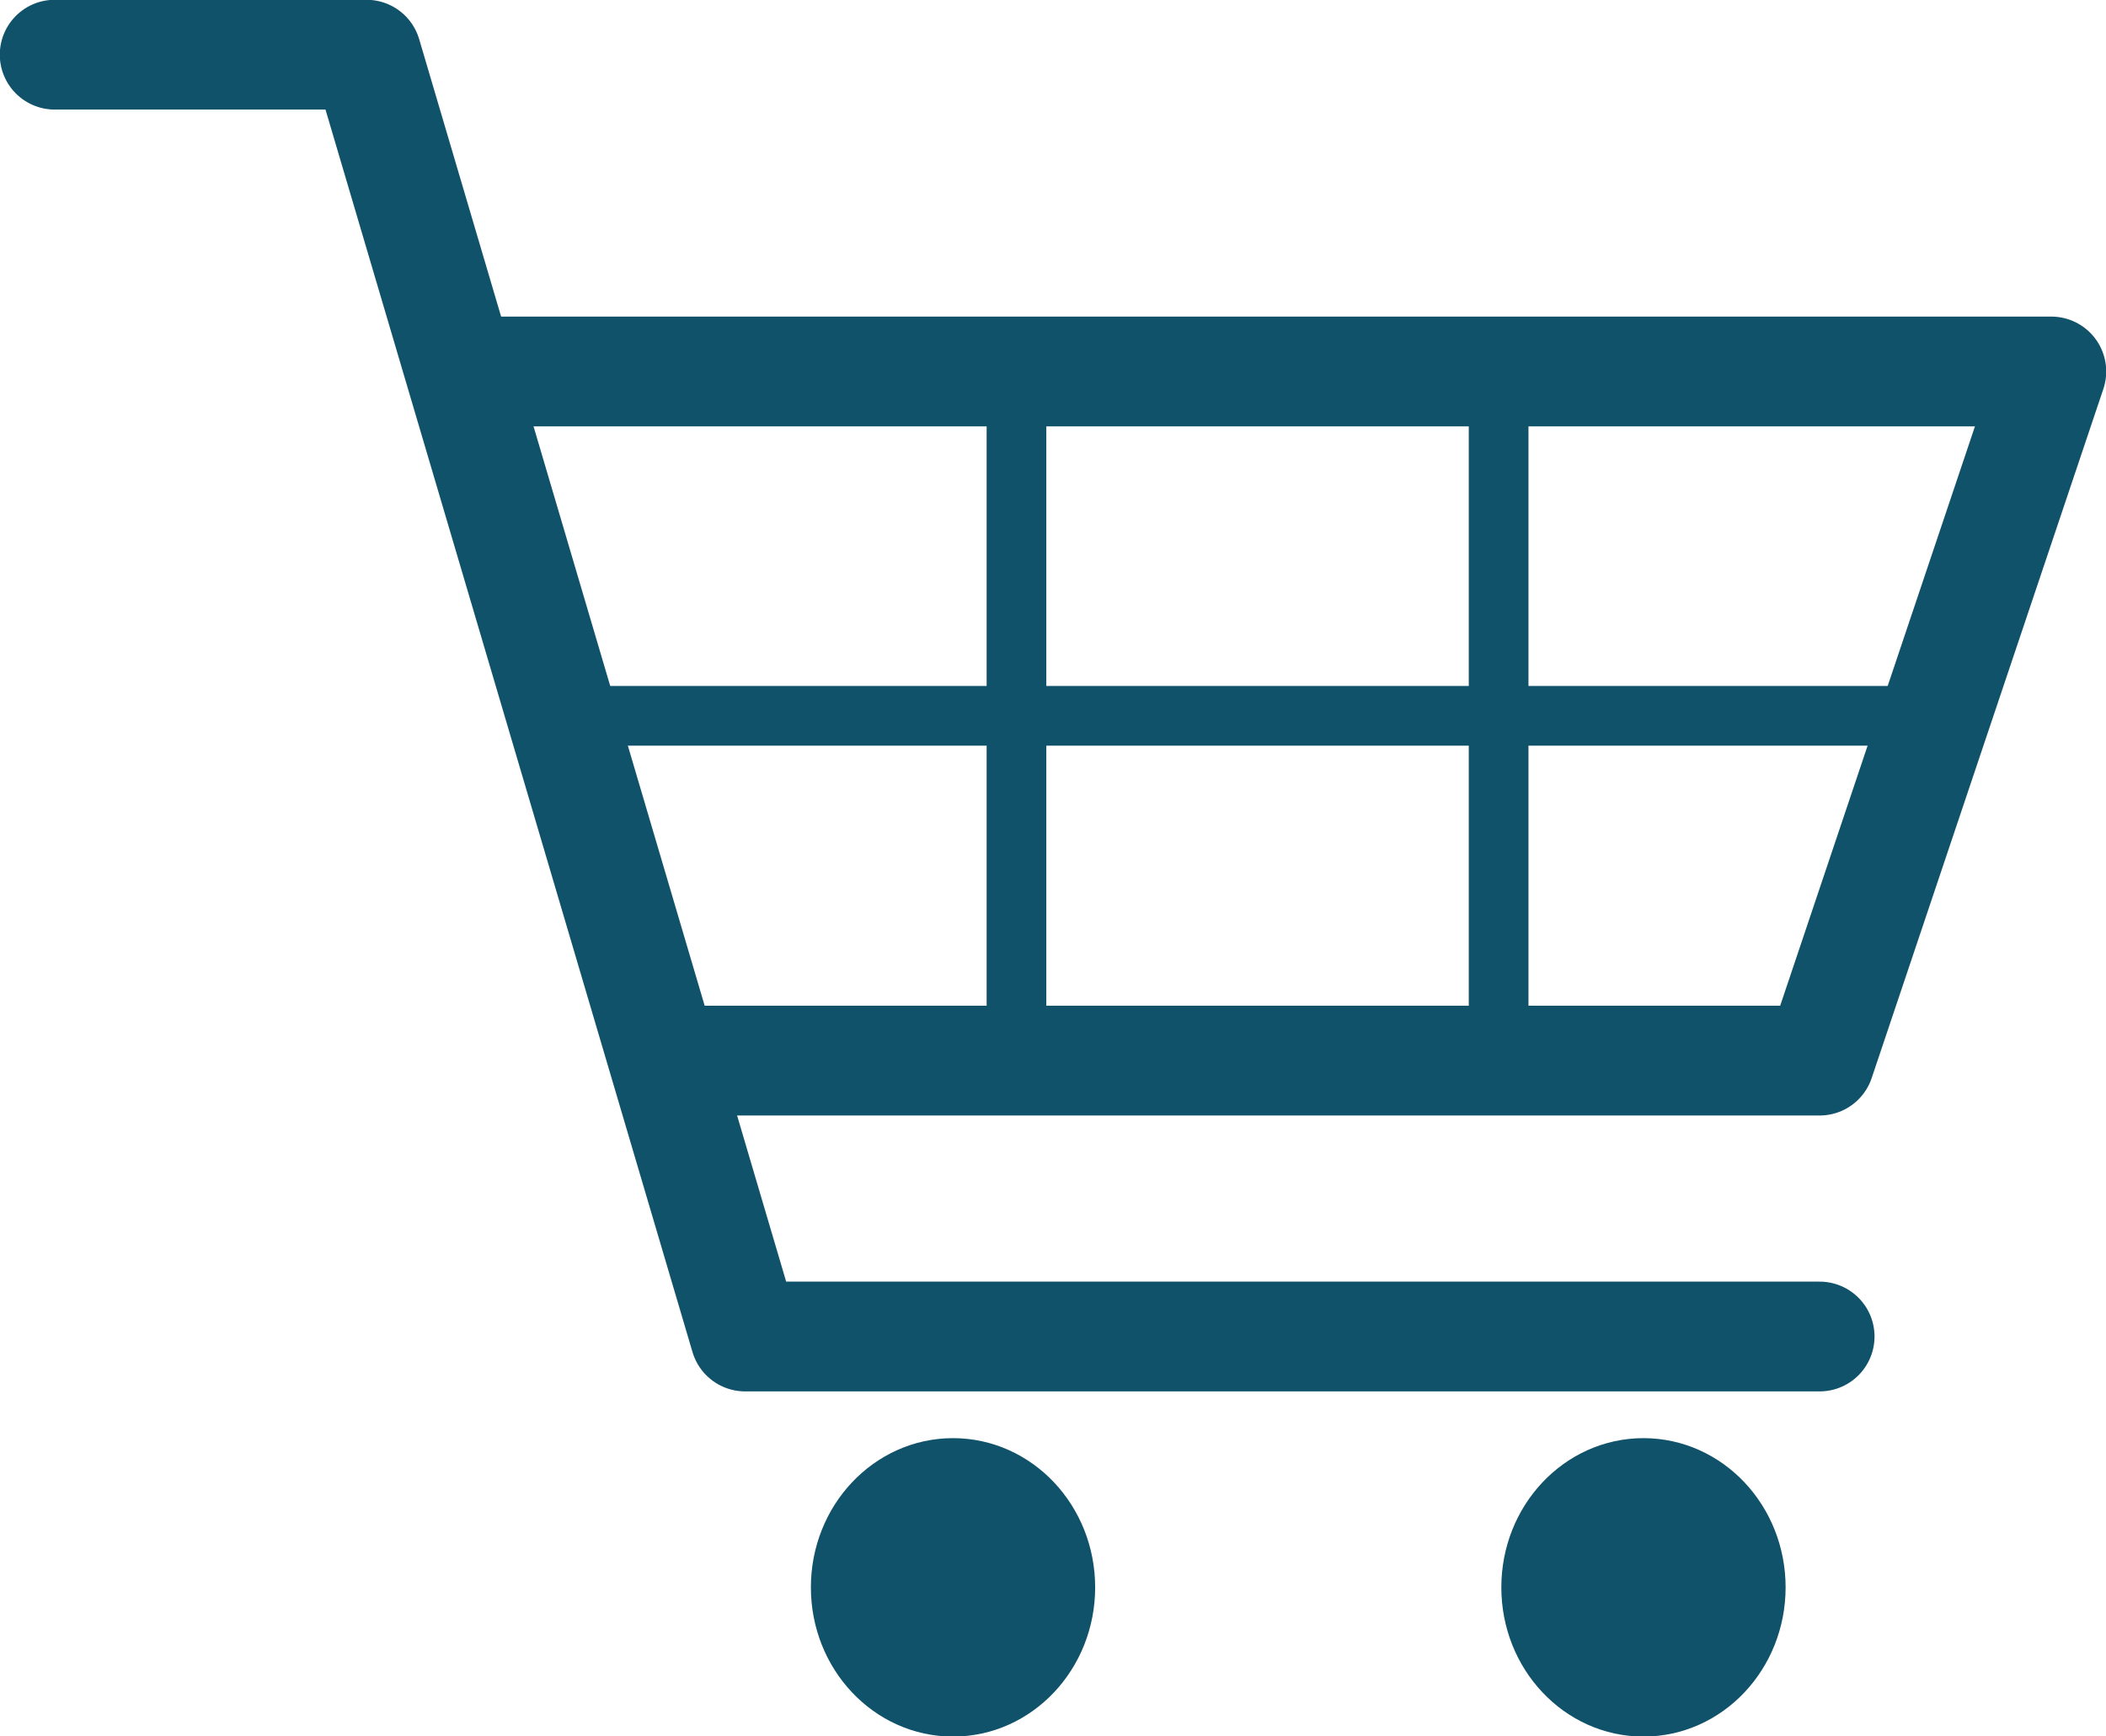
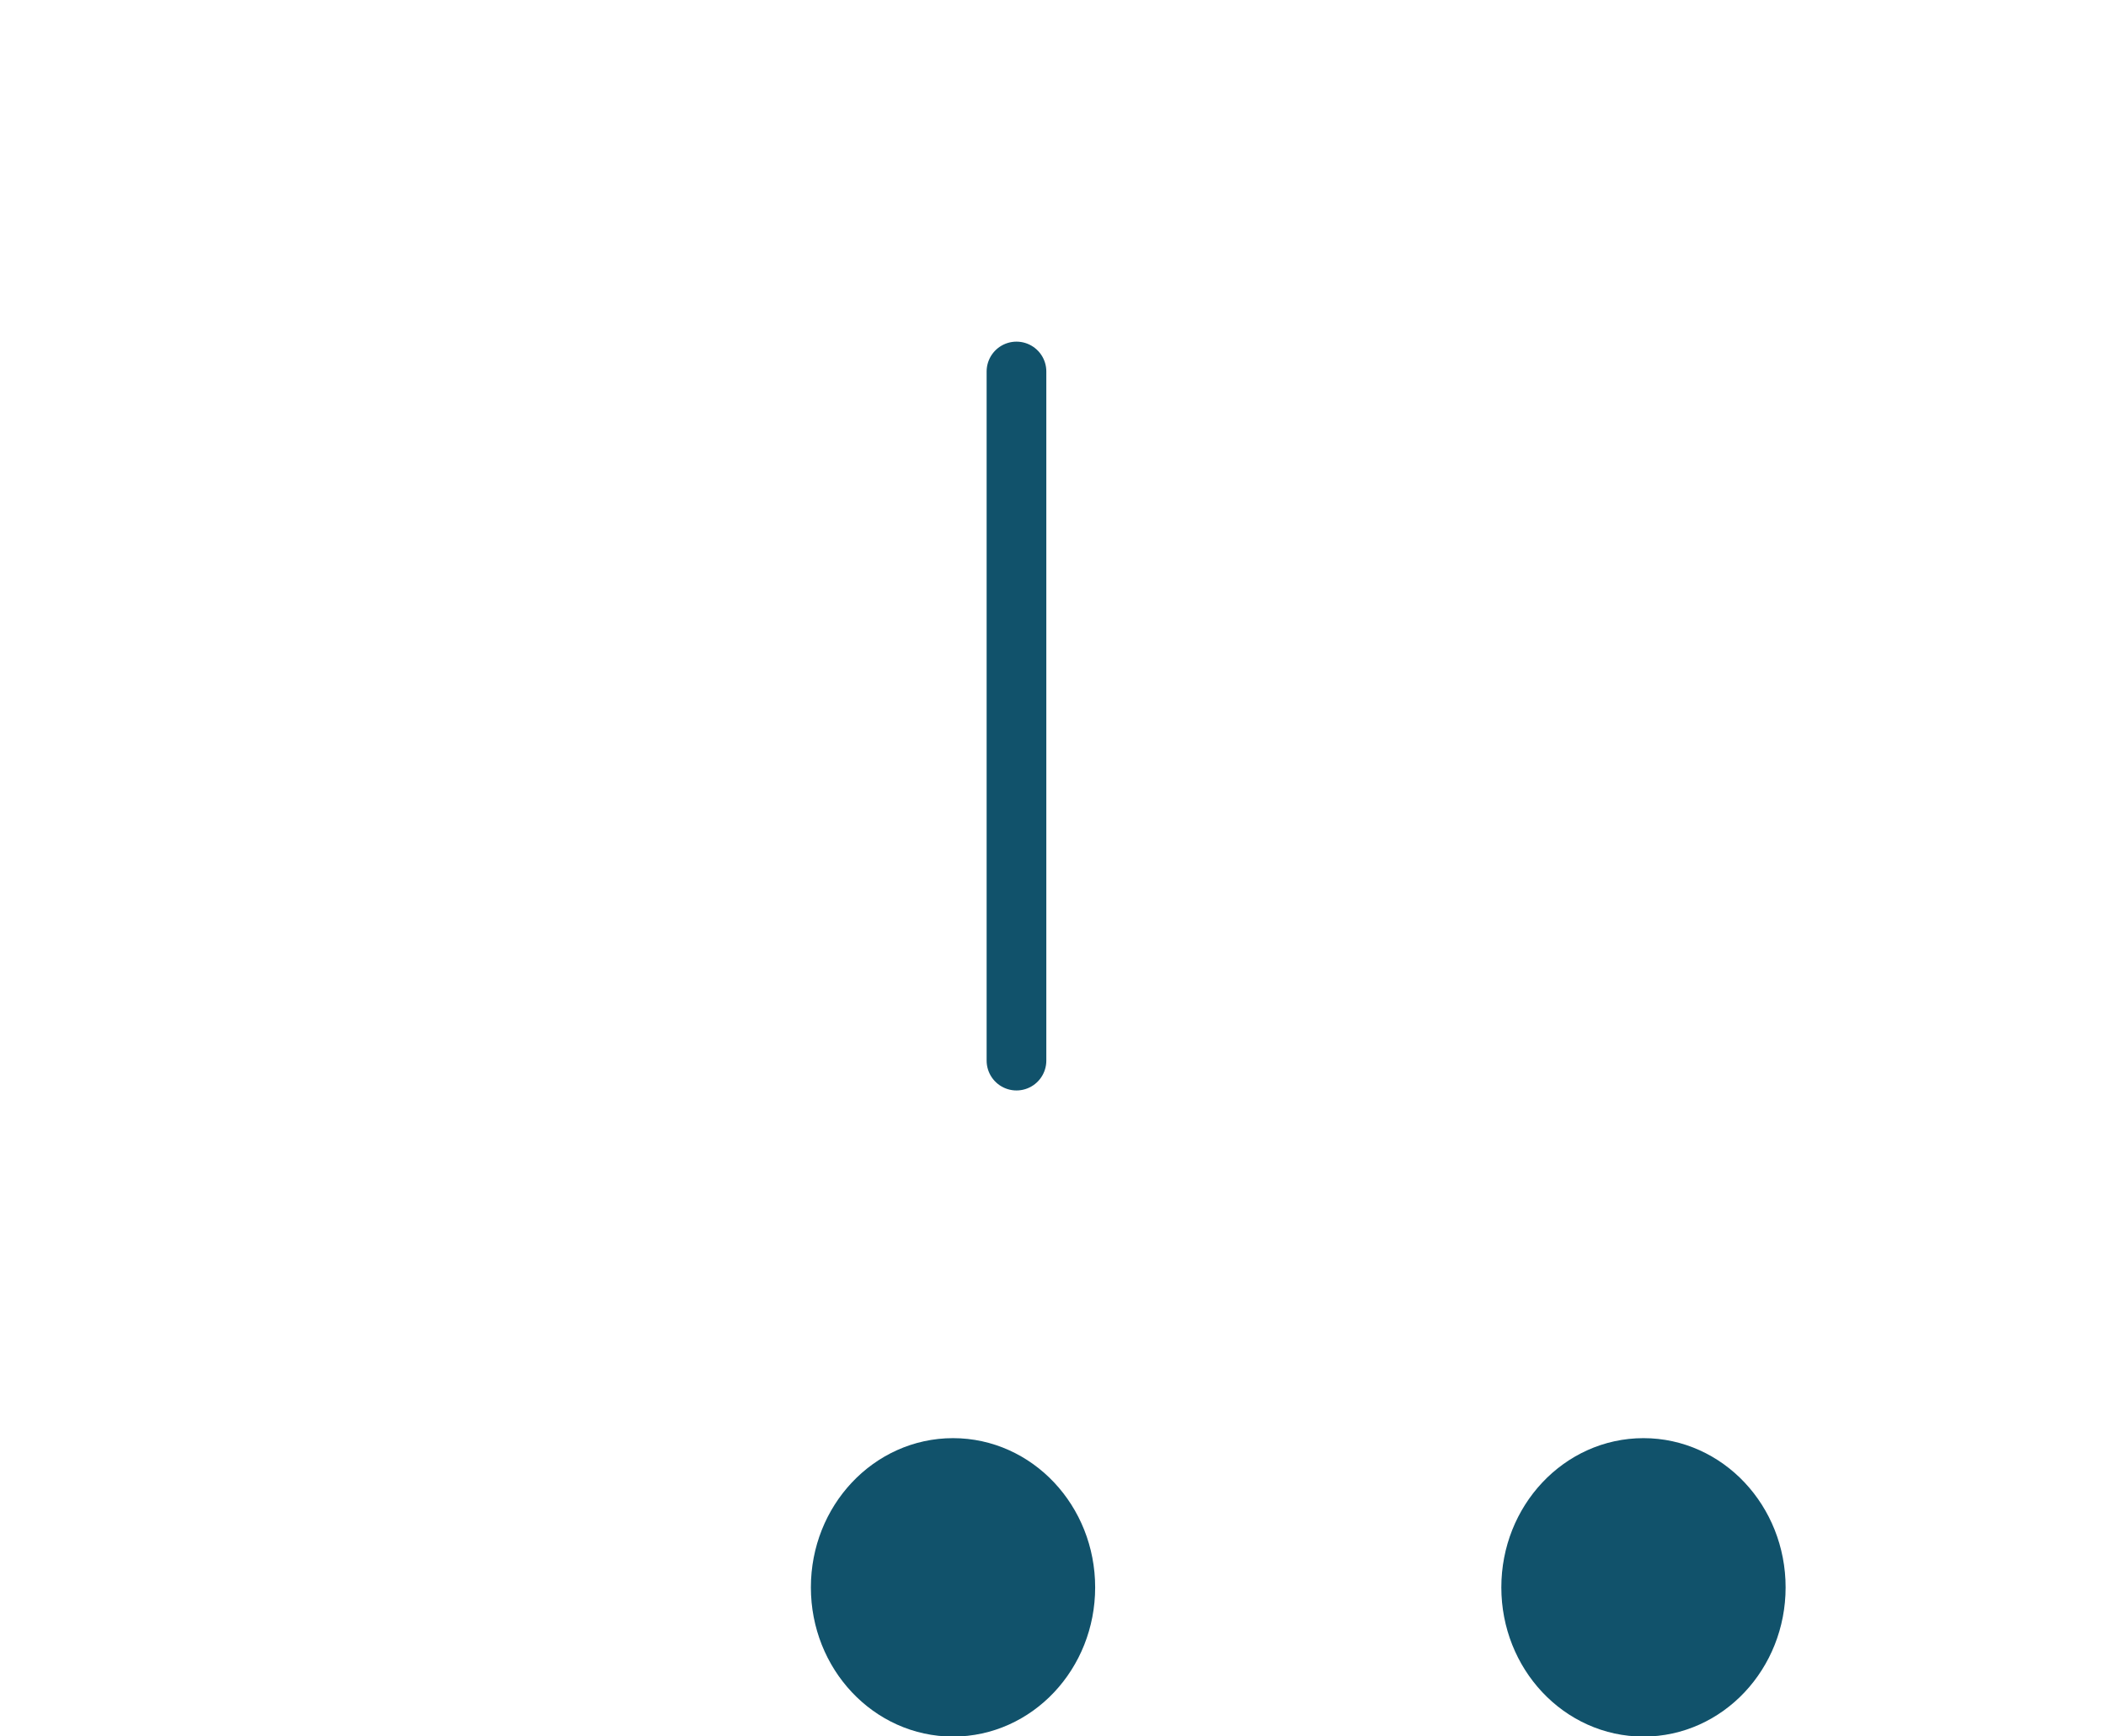
<svg xmlns="http://www.w3.org/2000/svg" id="Layer_1" data-name="Layer 1" viewBox="0 0 50.45 41.6">
  <defs>
    <style>.cls-1,.cls-2{fill:none;}.cls-1,.cls-2,.cls-3{stroke:#11526b;stroke-linecap:round;stroke-linejoin:round;}.cls-1{stroke-width:2.63px;}.cls-2,.cls-3{stroke-width:1.43px;}.cls-3{fill:#11526b;}</style>
  </defs>
-   <polyline class="cls-1" points="1.31 1.31 8.78 1.31 17.85 32.02 43.59 32.02" />
-   <polyline class="cls-1" points="11.06 8.9 49.14 8.9 43.59 25.41 16.04 25.41" />
-   <line class="cls-2" x1="13.55" y1="17.15" x2="46.36" y2="17.15" />
  <line class="cls-2" x1="24.35" y1="8.9" x2="24.35" y2="25.41" />
-   <line class="cls-2" x1="35.9" y1="8.9" x2="35.9" y2="25.41" />
  <ellipse class="cls-3" cx="22.83" cy="38.03" rx="2.69" ry="2.86" />
  <ellipse class="cls-3" cx="39.37" cy="38.03" rx="2.69" ry="2.86" />
</svg>